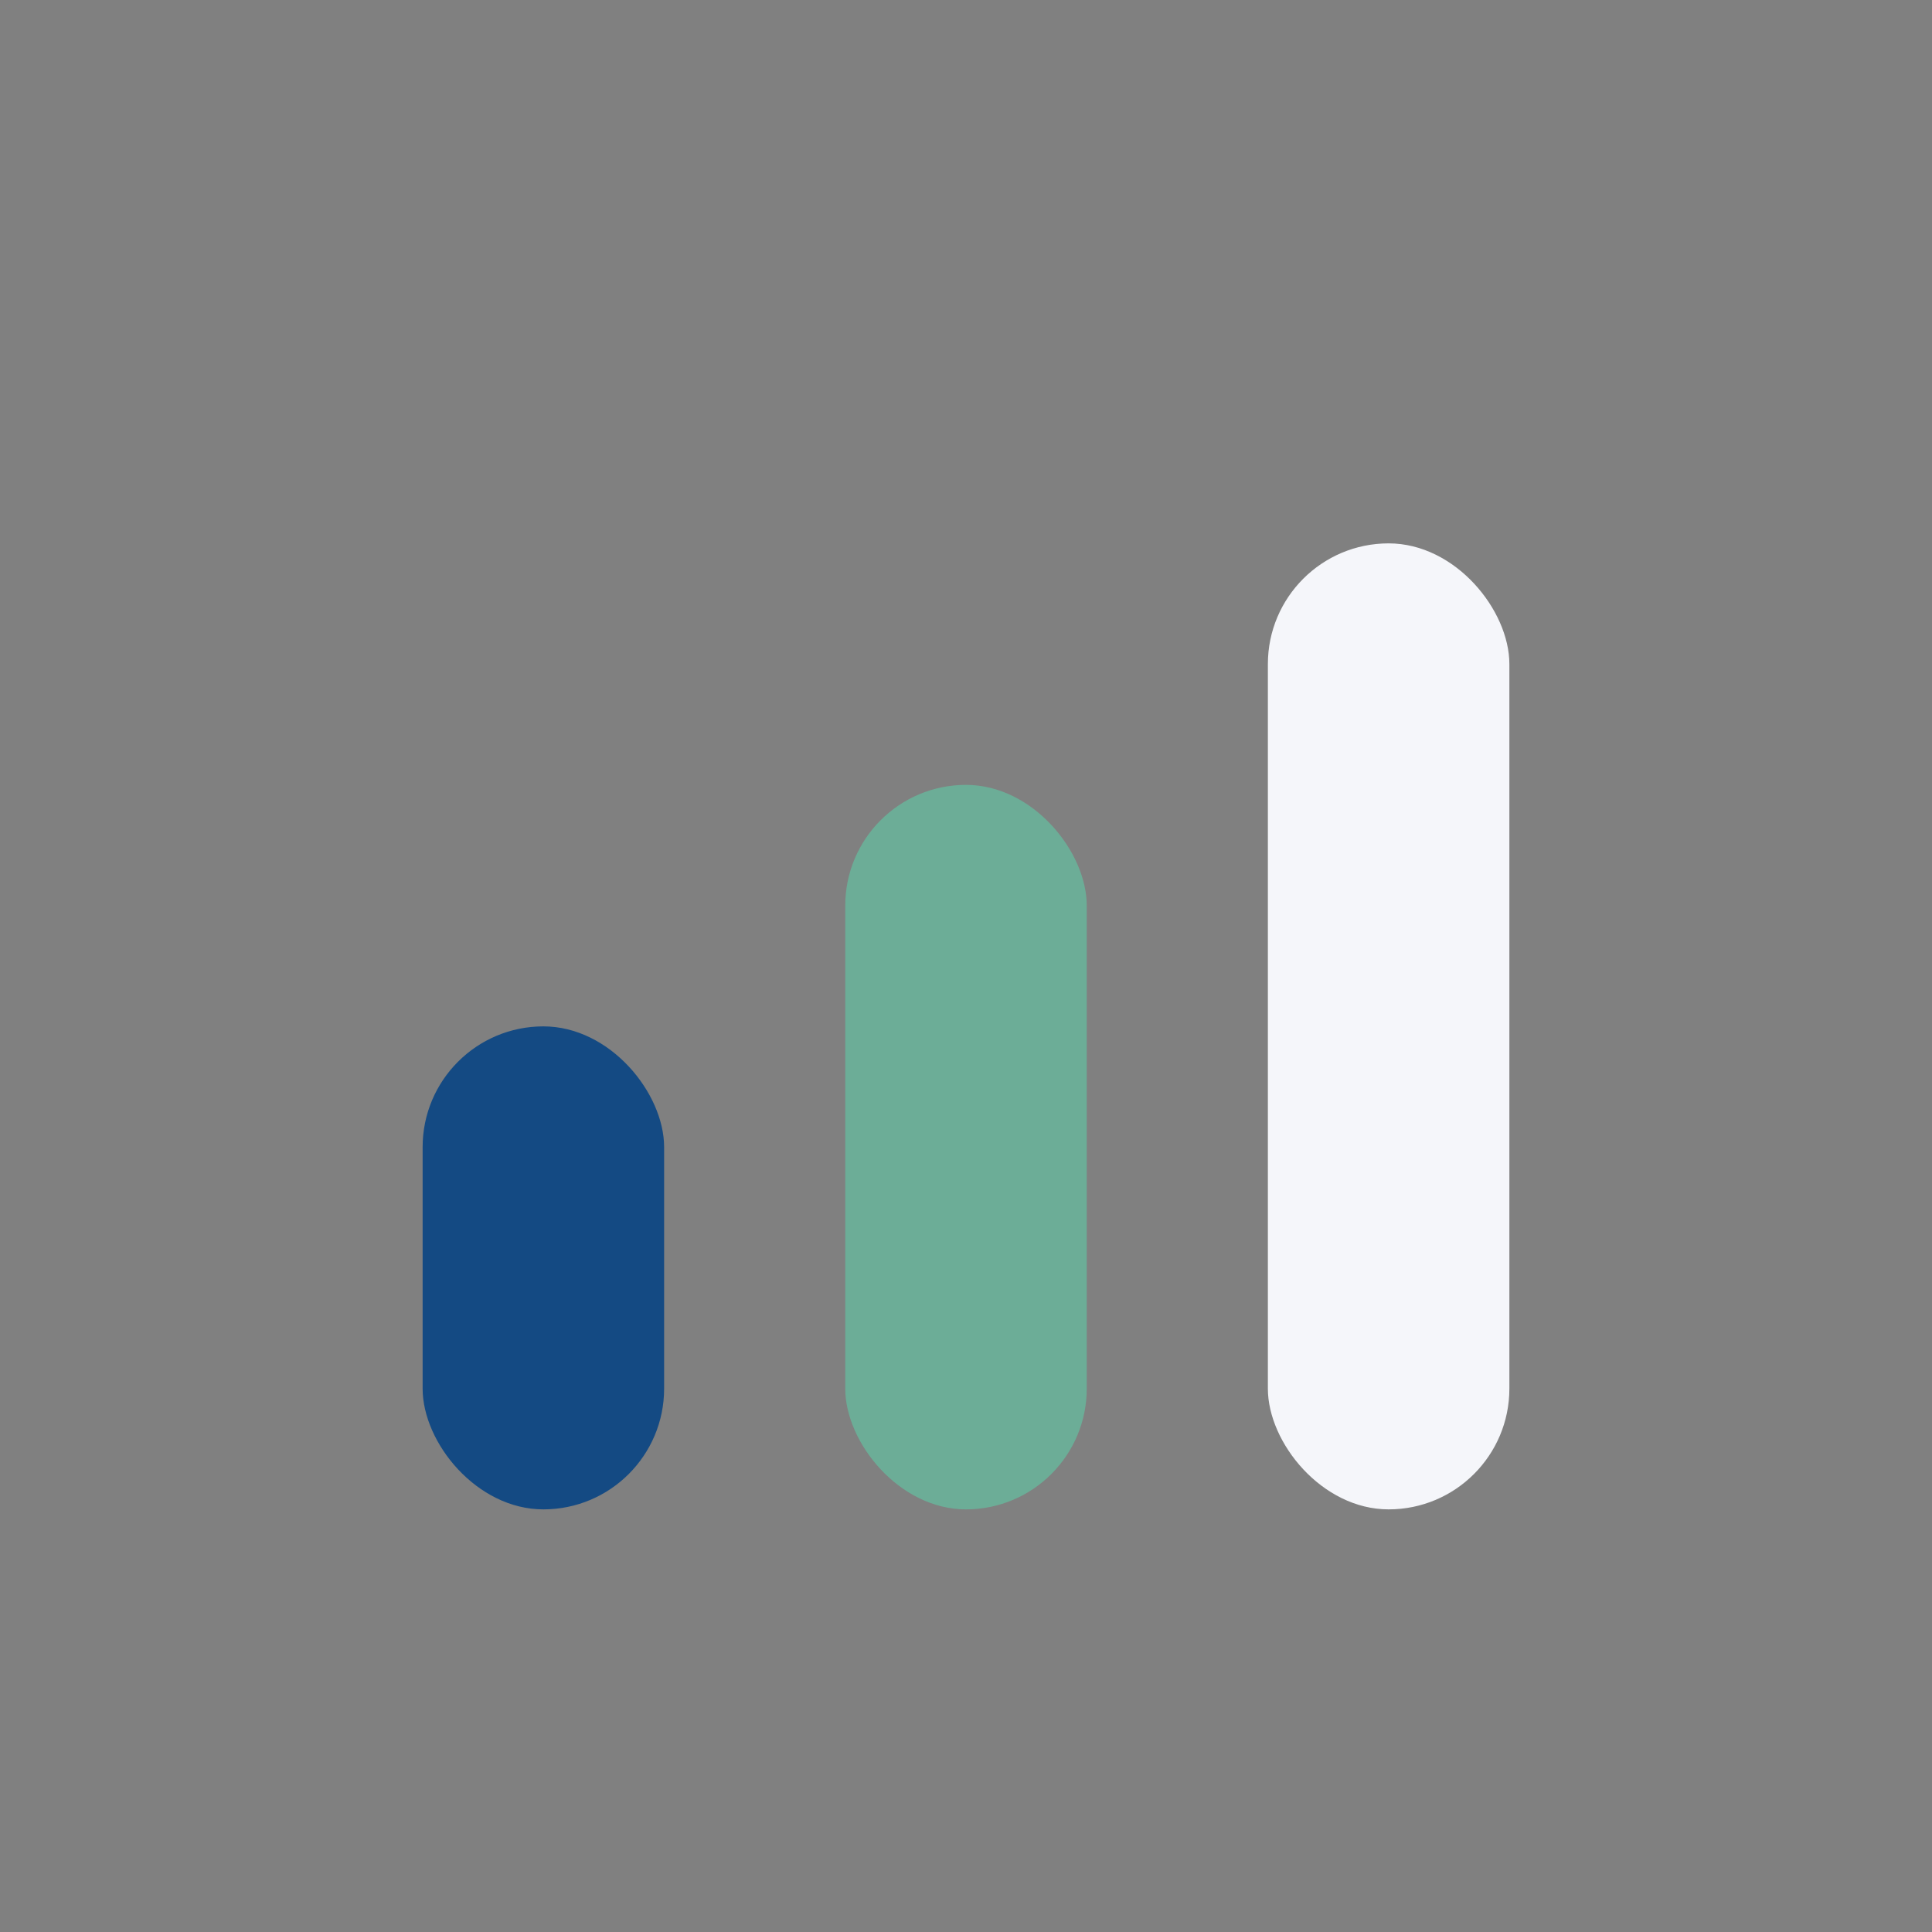
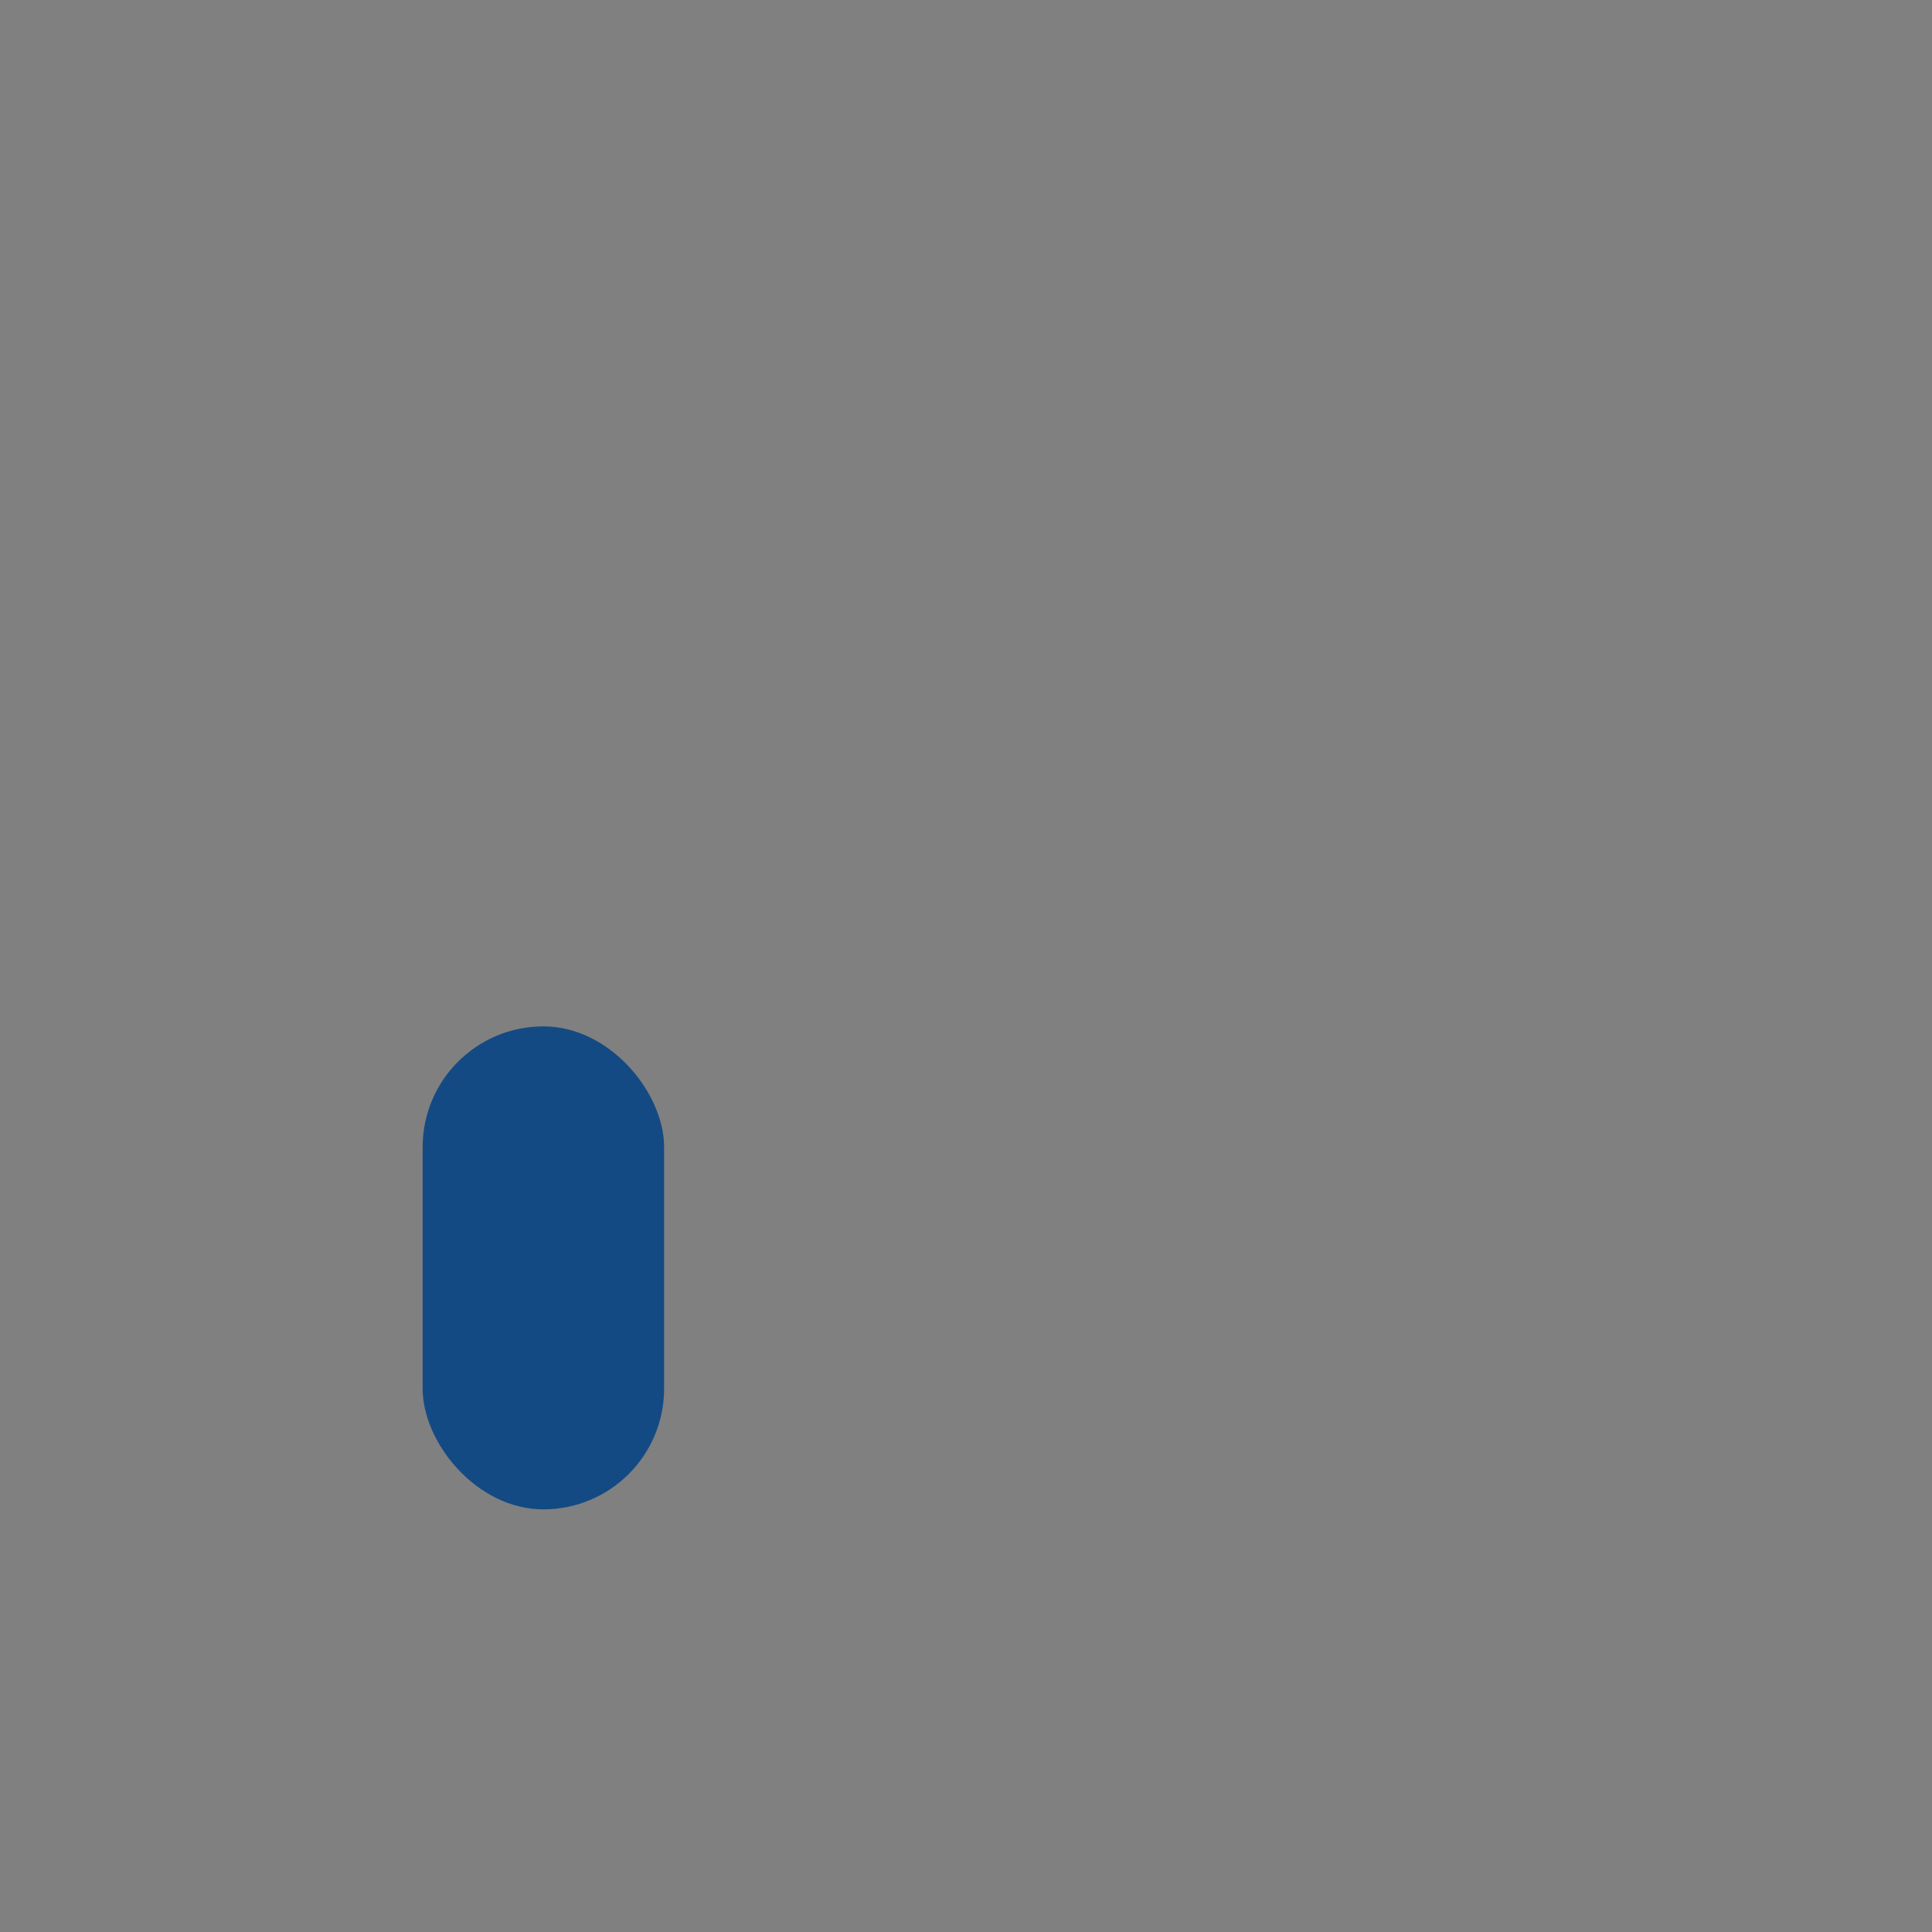
<svg xmlns="http://www.w3.org/2000/svg" width="32" height="32" viewBox="0 0 32 32">
  <rect x="0" y="0" width="32" height="32" fill="#808080" stroke="none" />
  <rect x="7" y="17" width="4" height="8" rx="2" fill="#144A83" />
-   <rect x="14" y="13" width="4" height="12" rx="2" fill="#6CAD97" />
-   <rect x="21" y="9" width="4" height="16" rx="2" fill="#F5F6FA" />
</svg>